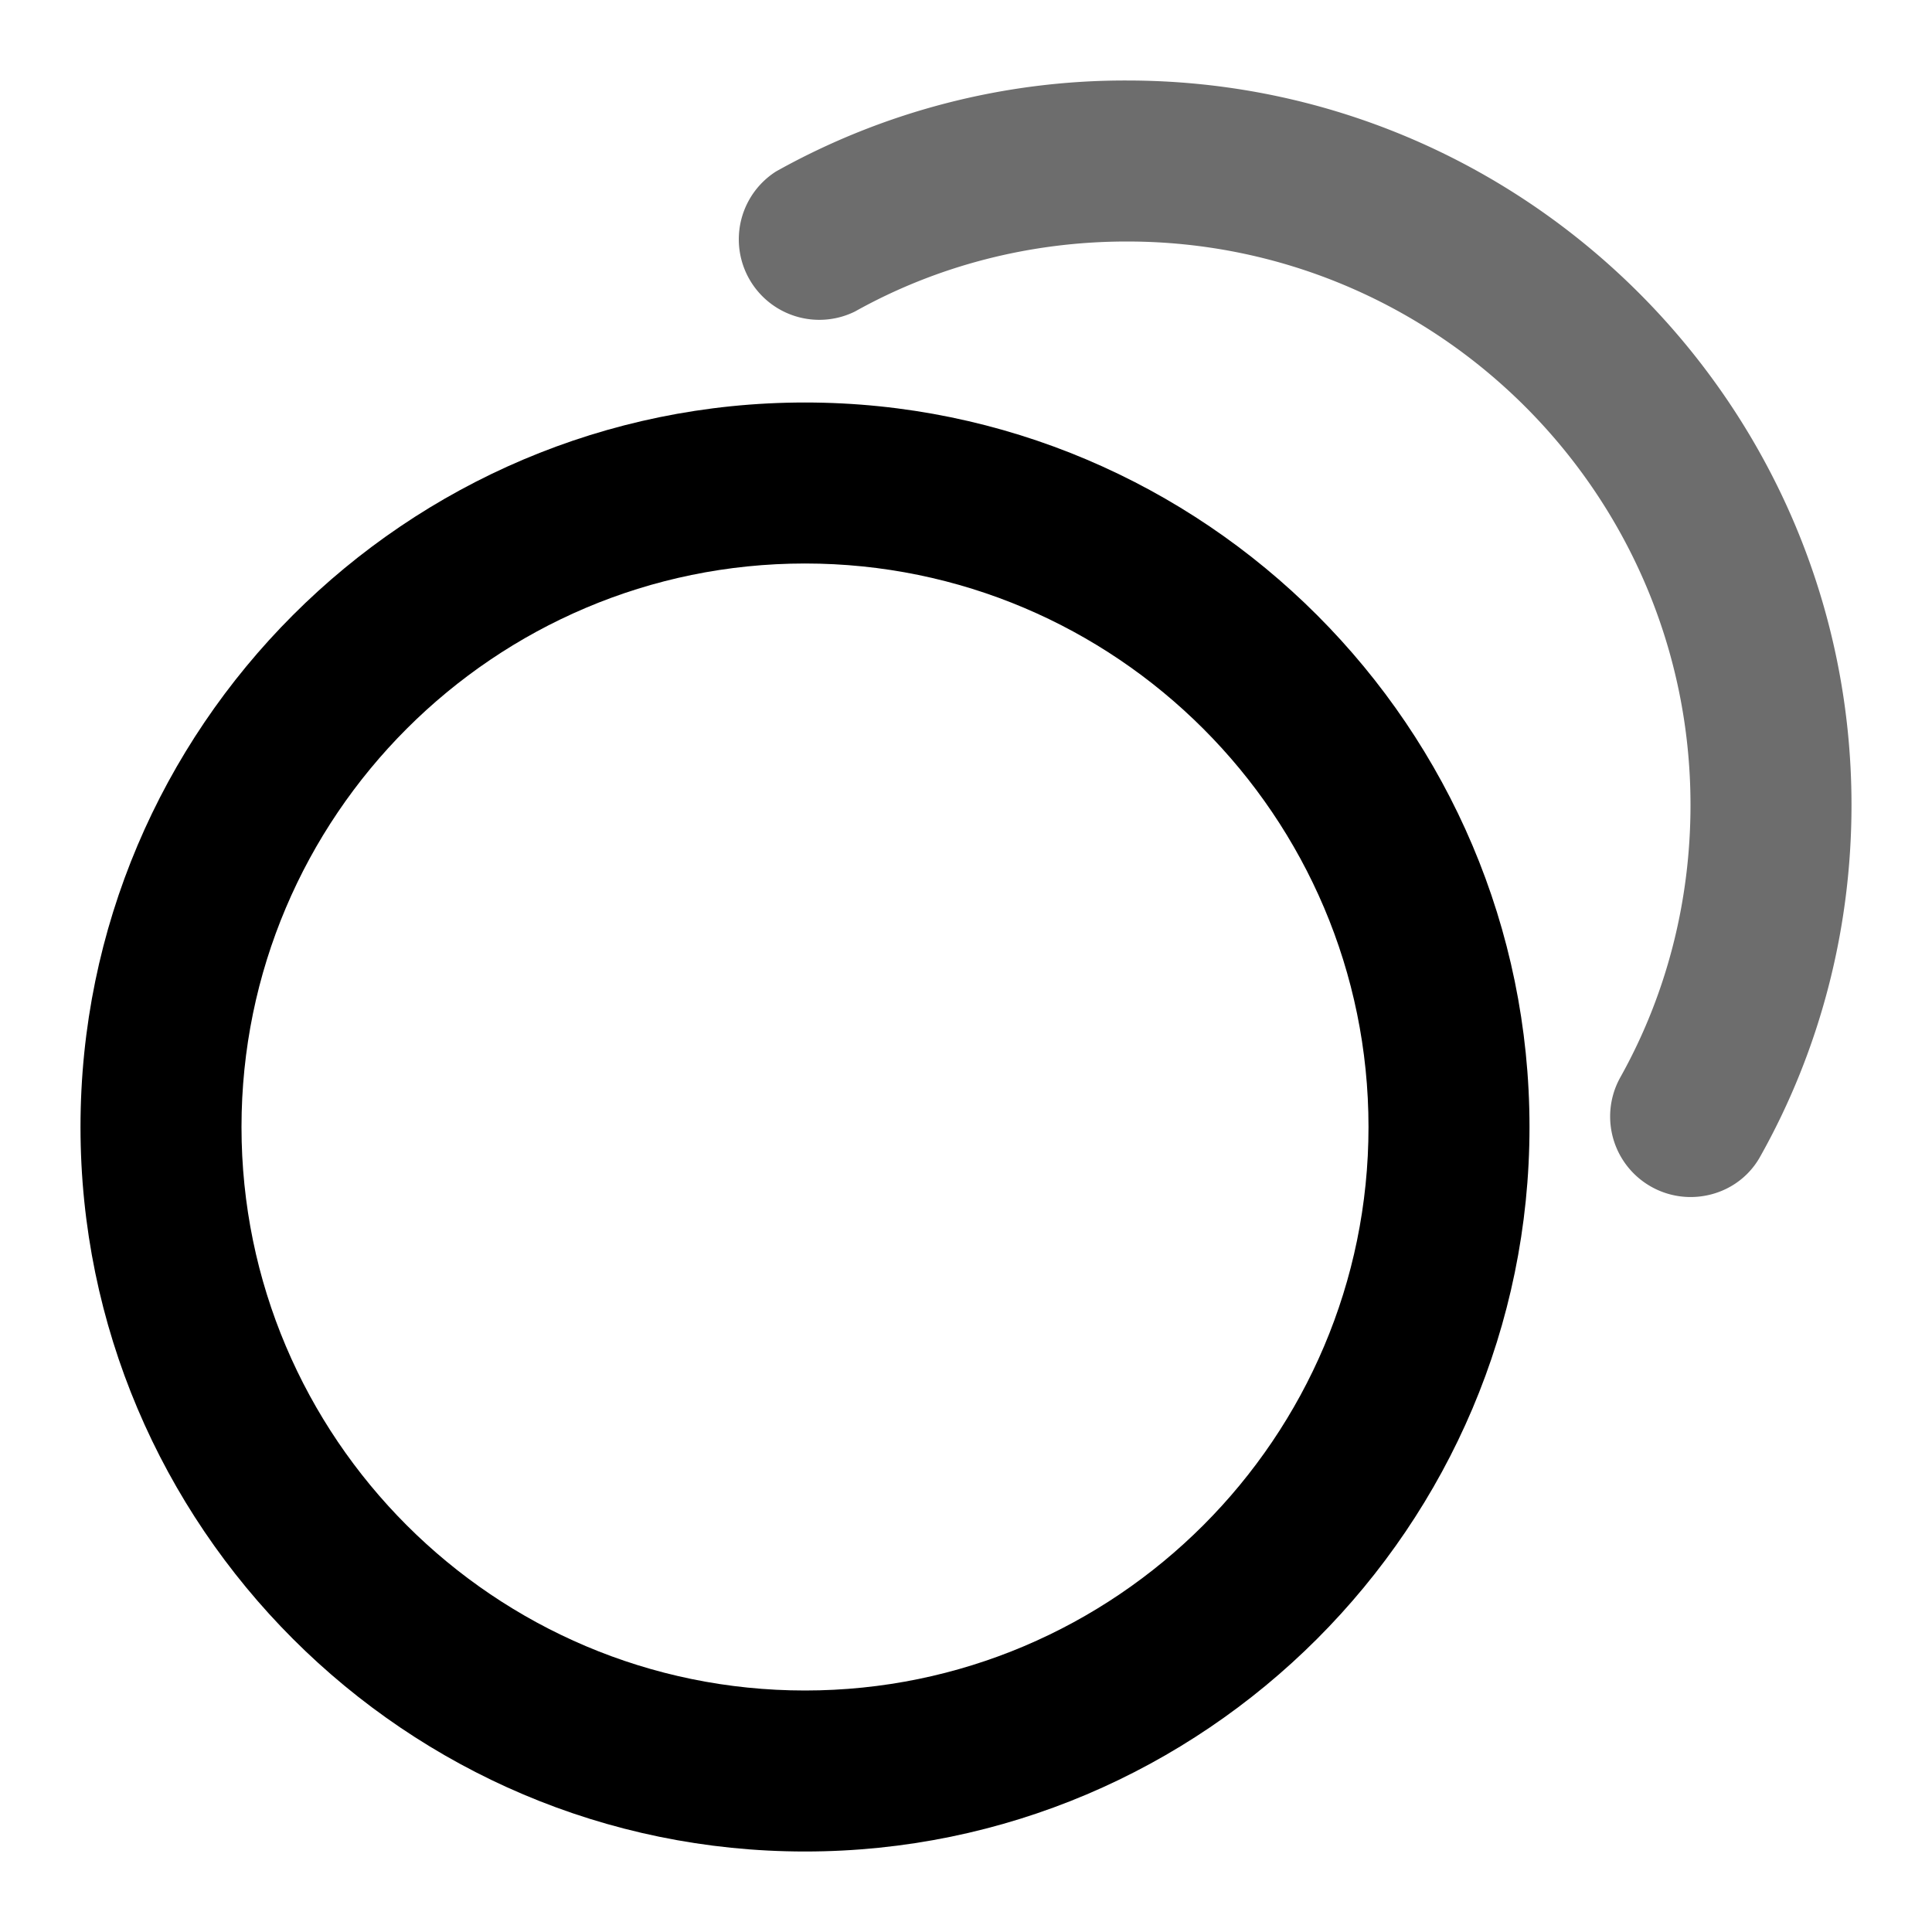
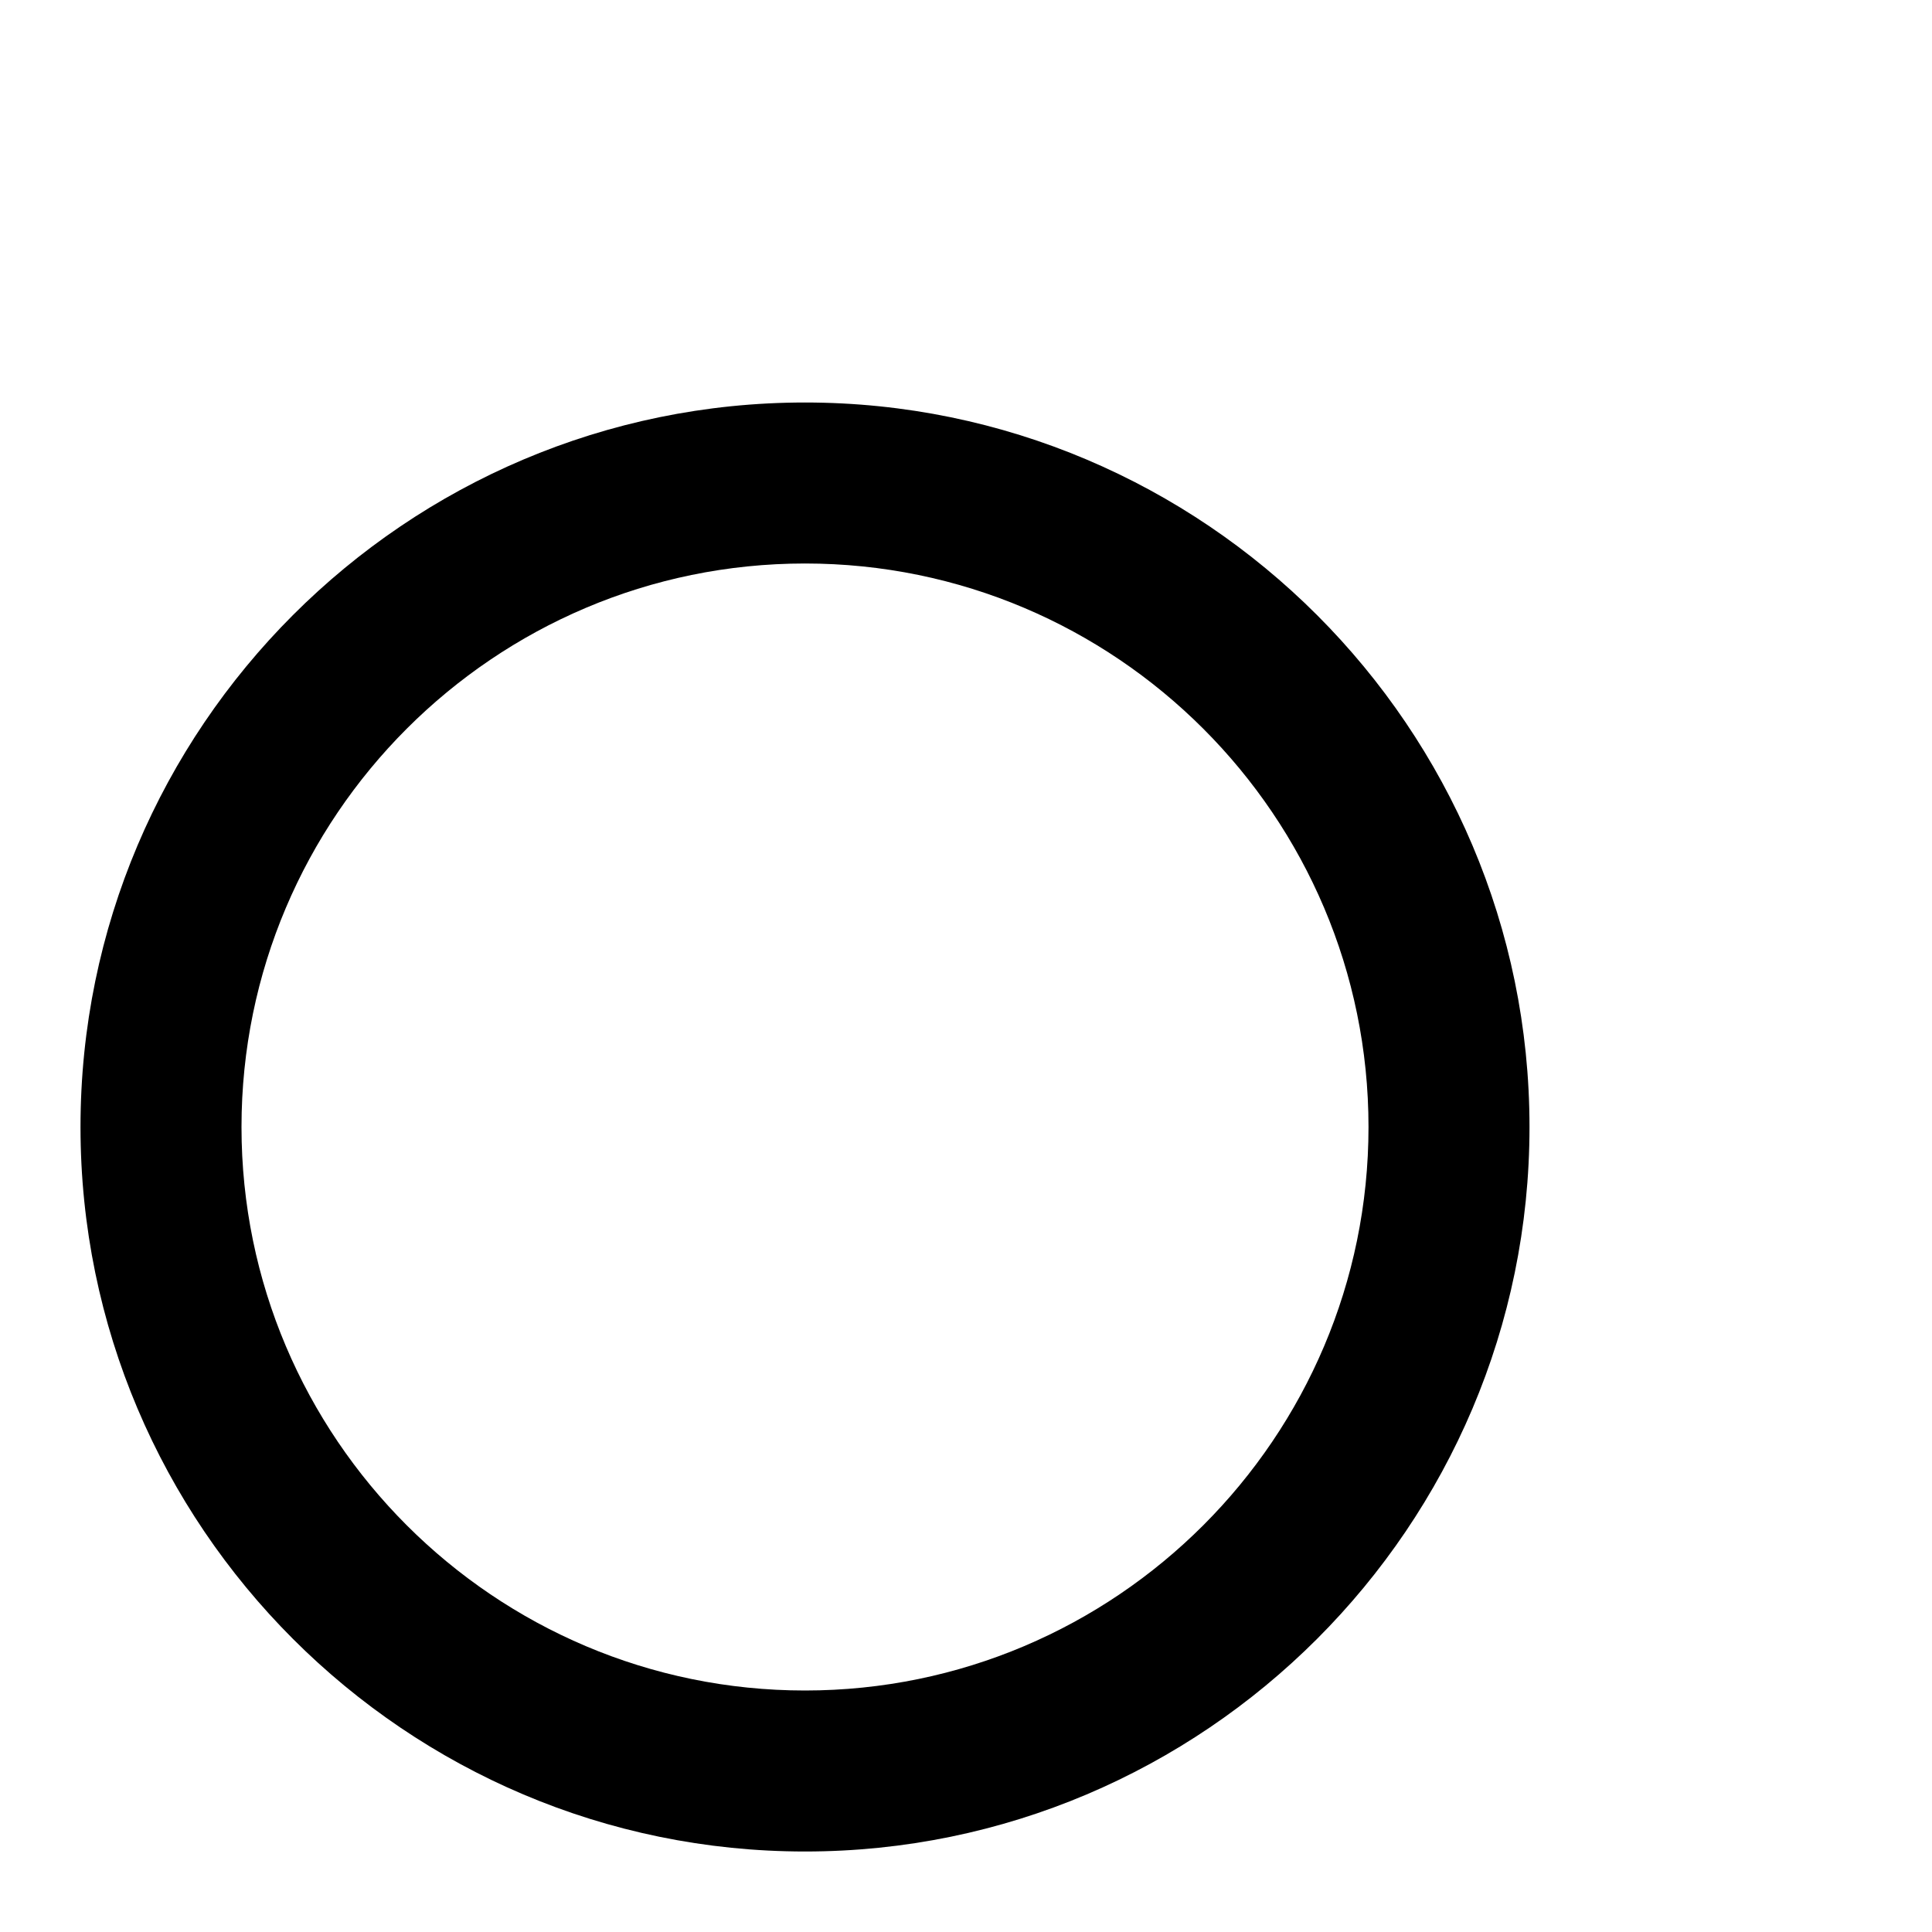
<svg xmlns="http://www.w3.org/2000/svg" version="1.1" width="288" height="288">
  <svg id="SvgjsSvg1085" width="288" height="288" version="1.1">
    <defs id="SvgjsDefs1084" />
    <g id="SvgjsG1083">
      <svg viewBox="0 0 24 24" width="288" height="288">
        <path fill="#000000" d="M10 23c-4.96 0-9-4.04-9-9s4.04-9 9-9 9 4.04 9 9-4.04 9-9 9zm0-16c-3.86 0-7 3.14-7 7s3.14 7 7 7 7-3.14 7-7-3.14-7-7-7z" class="colorafabb3 svgShape" />
-         <path fill="#6d6d6d" d="M21 14.87a1 1 0 0 1-.87-1.49c.57-1.02.87-2.18.87-3.38 0-3.86-3.14-7-7-7-1.2 0-2.36.3-3.38.87a1 1 0 0 1-.98-1.74A8.881 8.881 0 0 1 14 1c4.96 0 9 4.04 9 9 0 1.54-.39 3.04-1.13 4.36-.18.33-.52.51-.87.51z" class="color15ba77 svgShape" />
      </svg>
    </g>
  </svg>
  <style>@media (prefers-color-scheme: light) { :root { filter: none; } }
@media (prefers-color-scheme: dark) { :root { filter: none; } }
</style>
</svg>